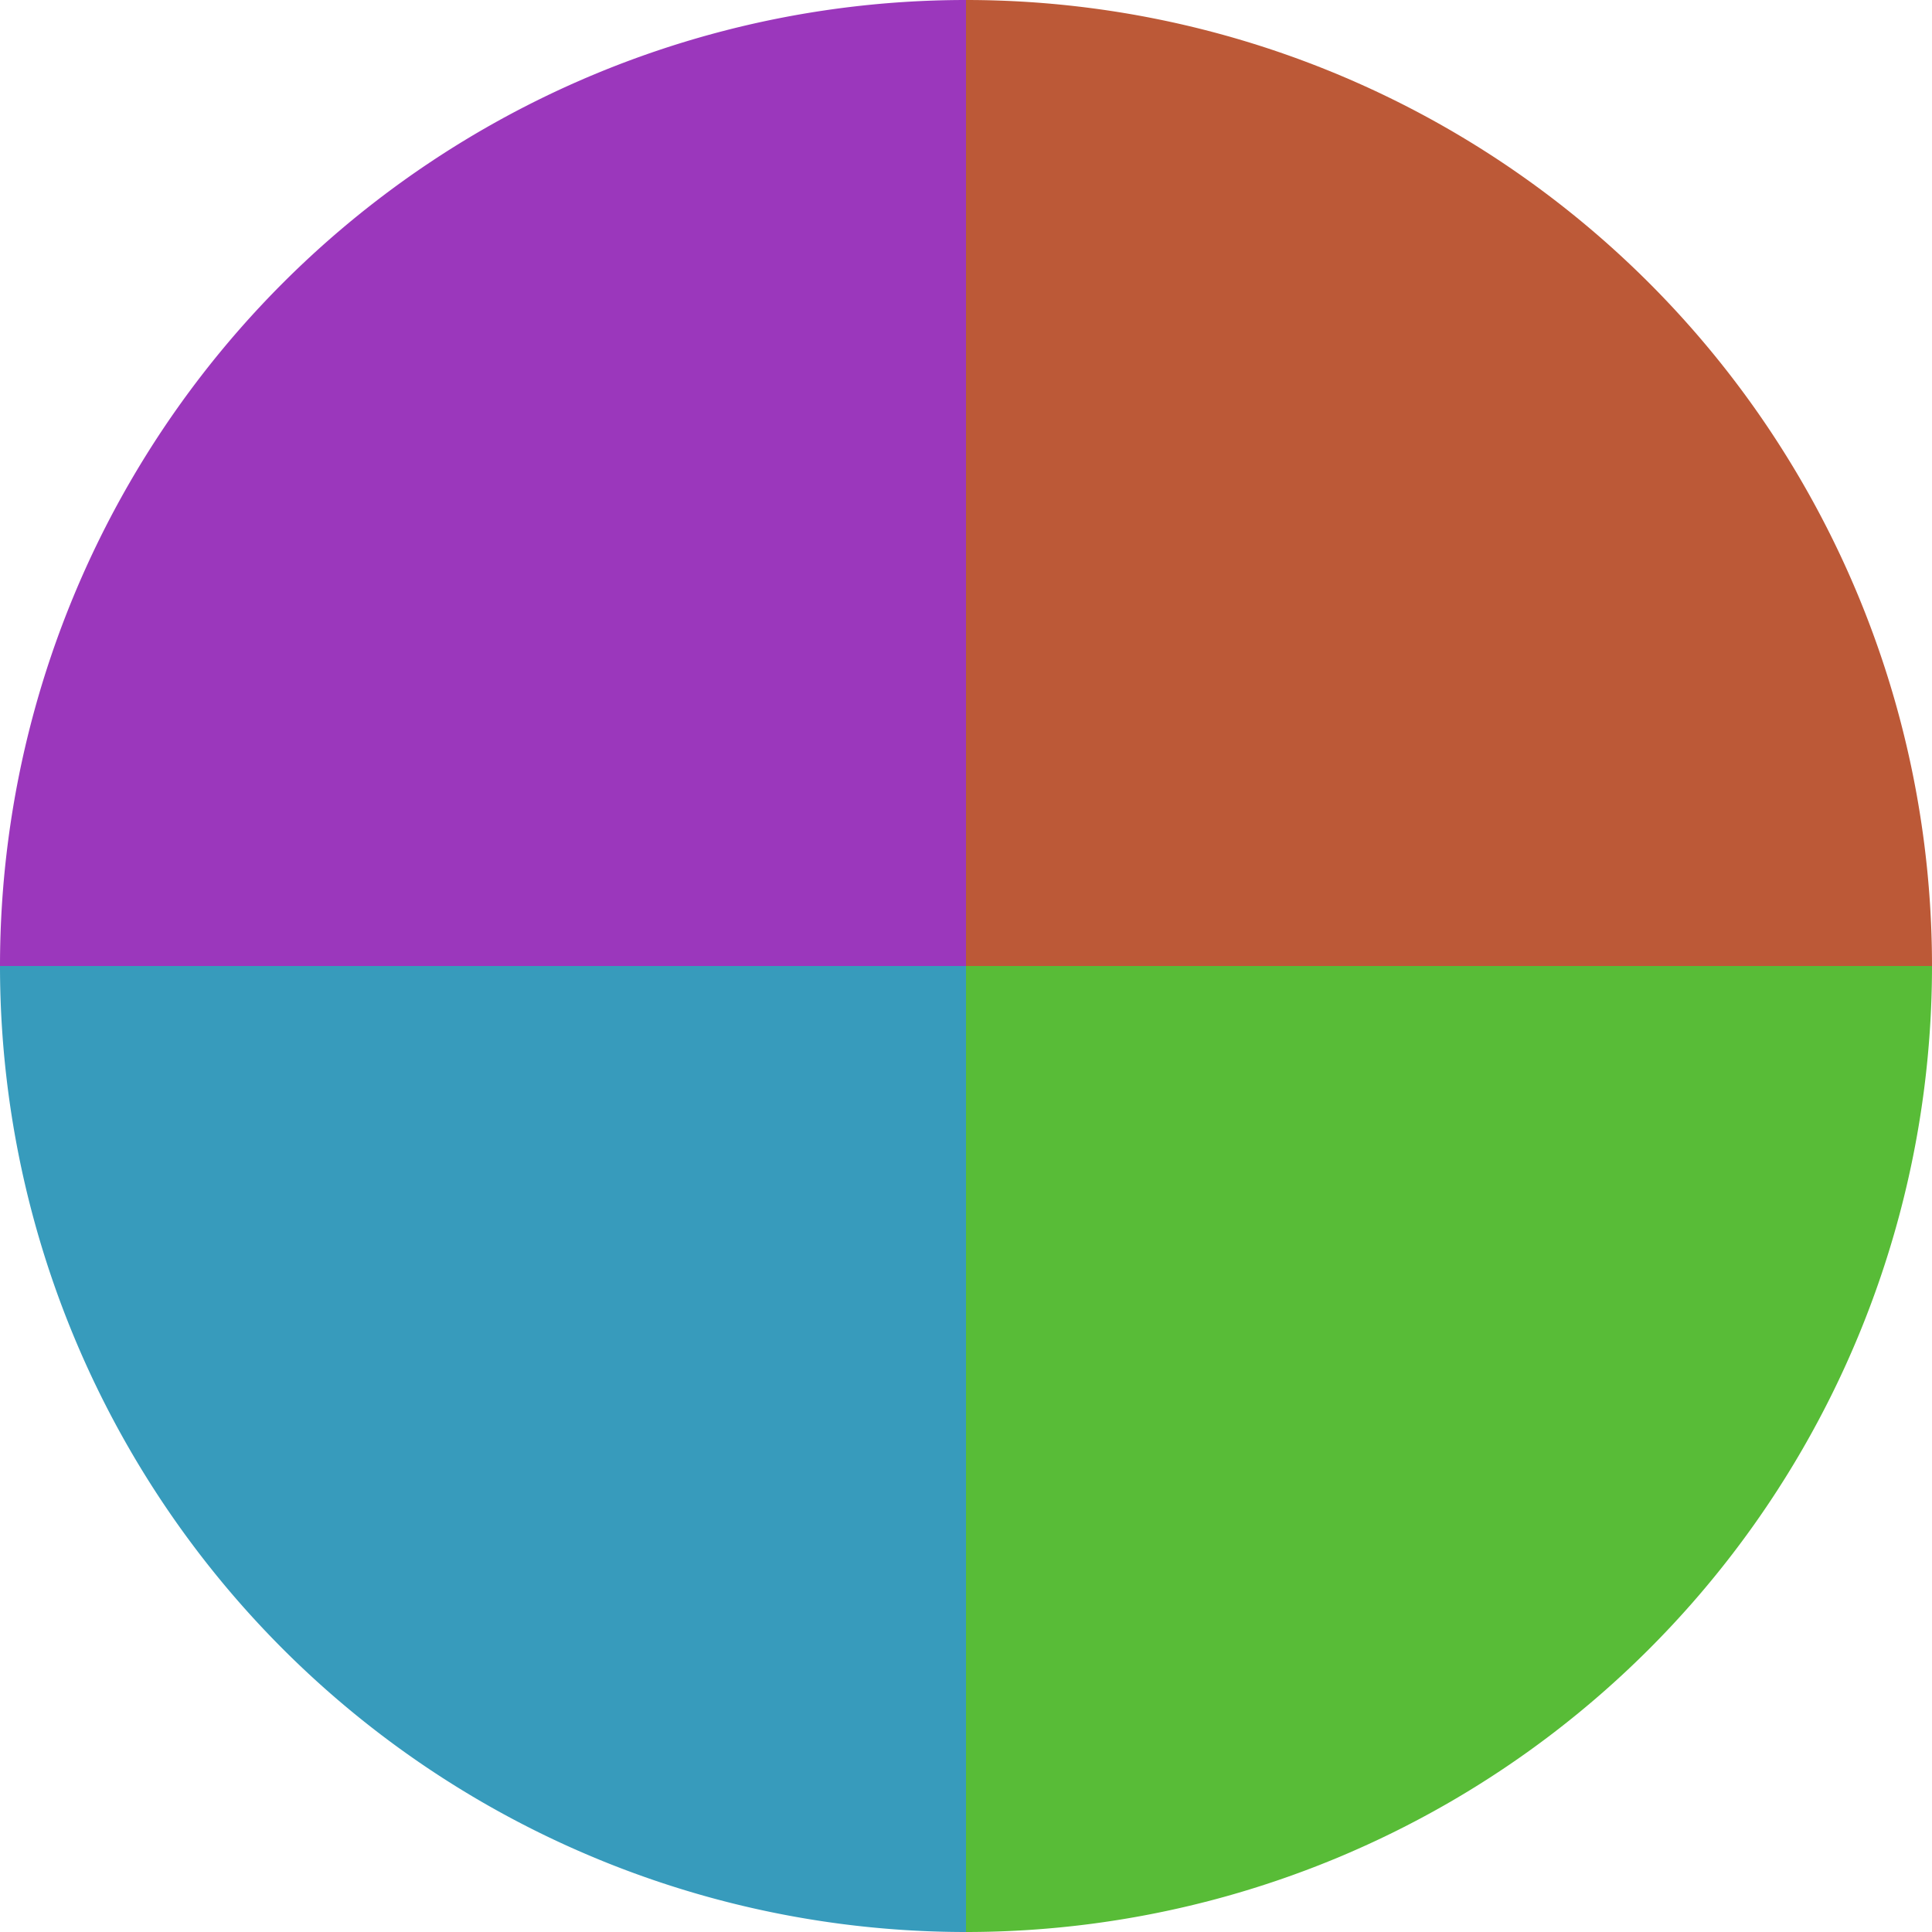
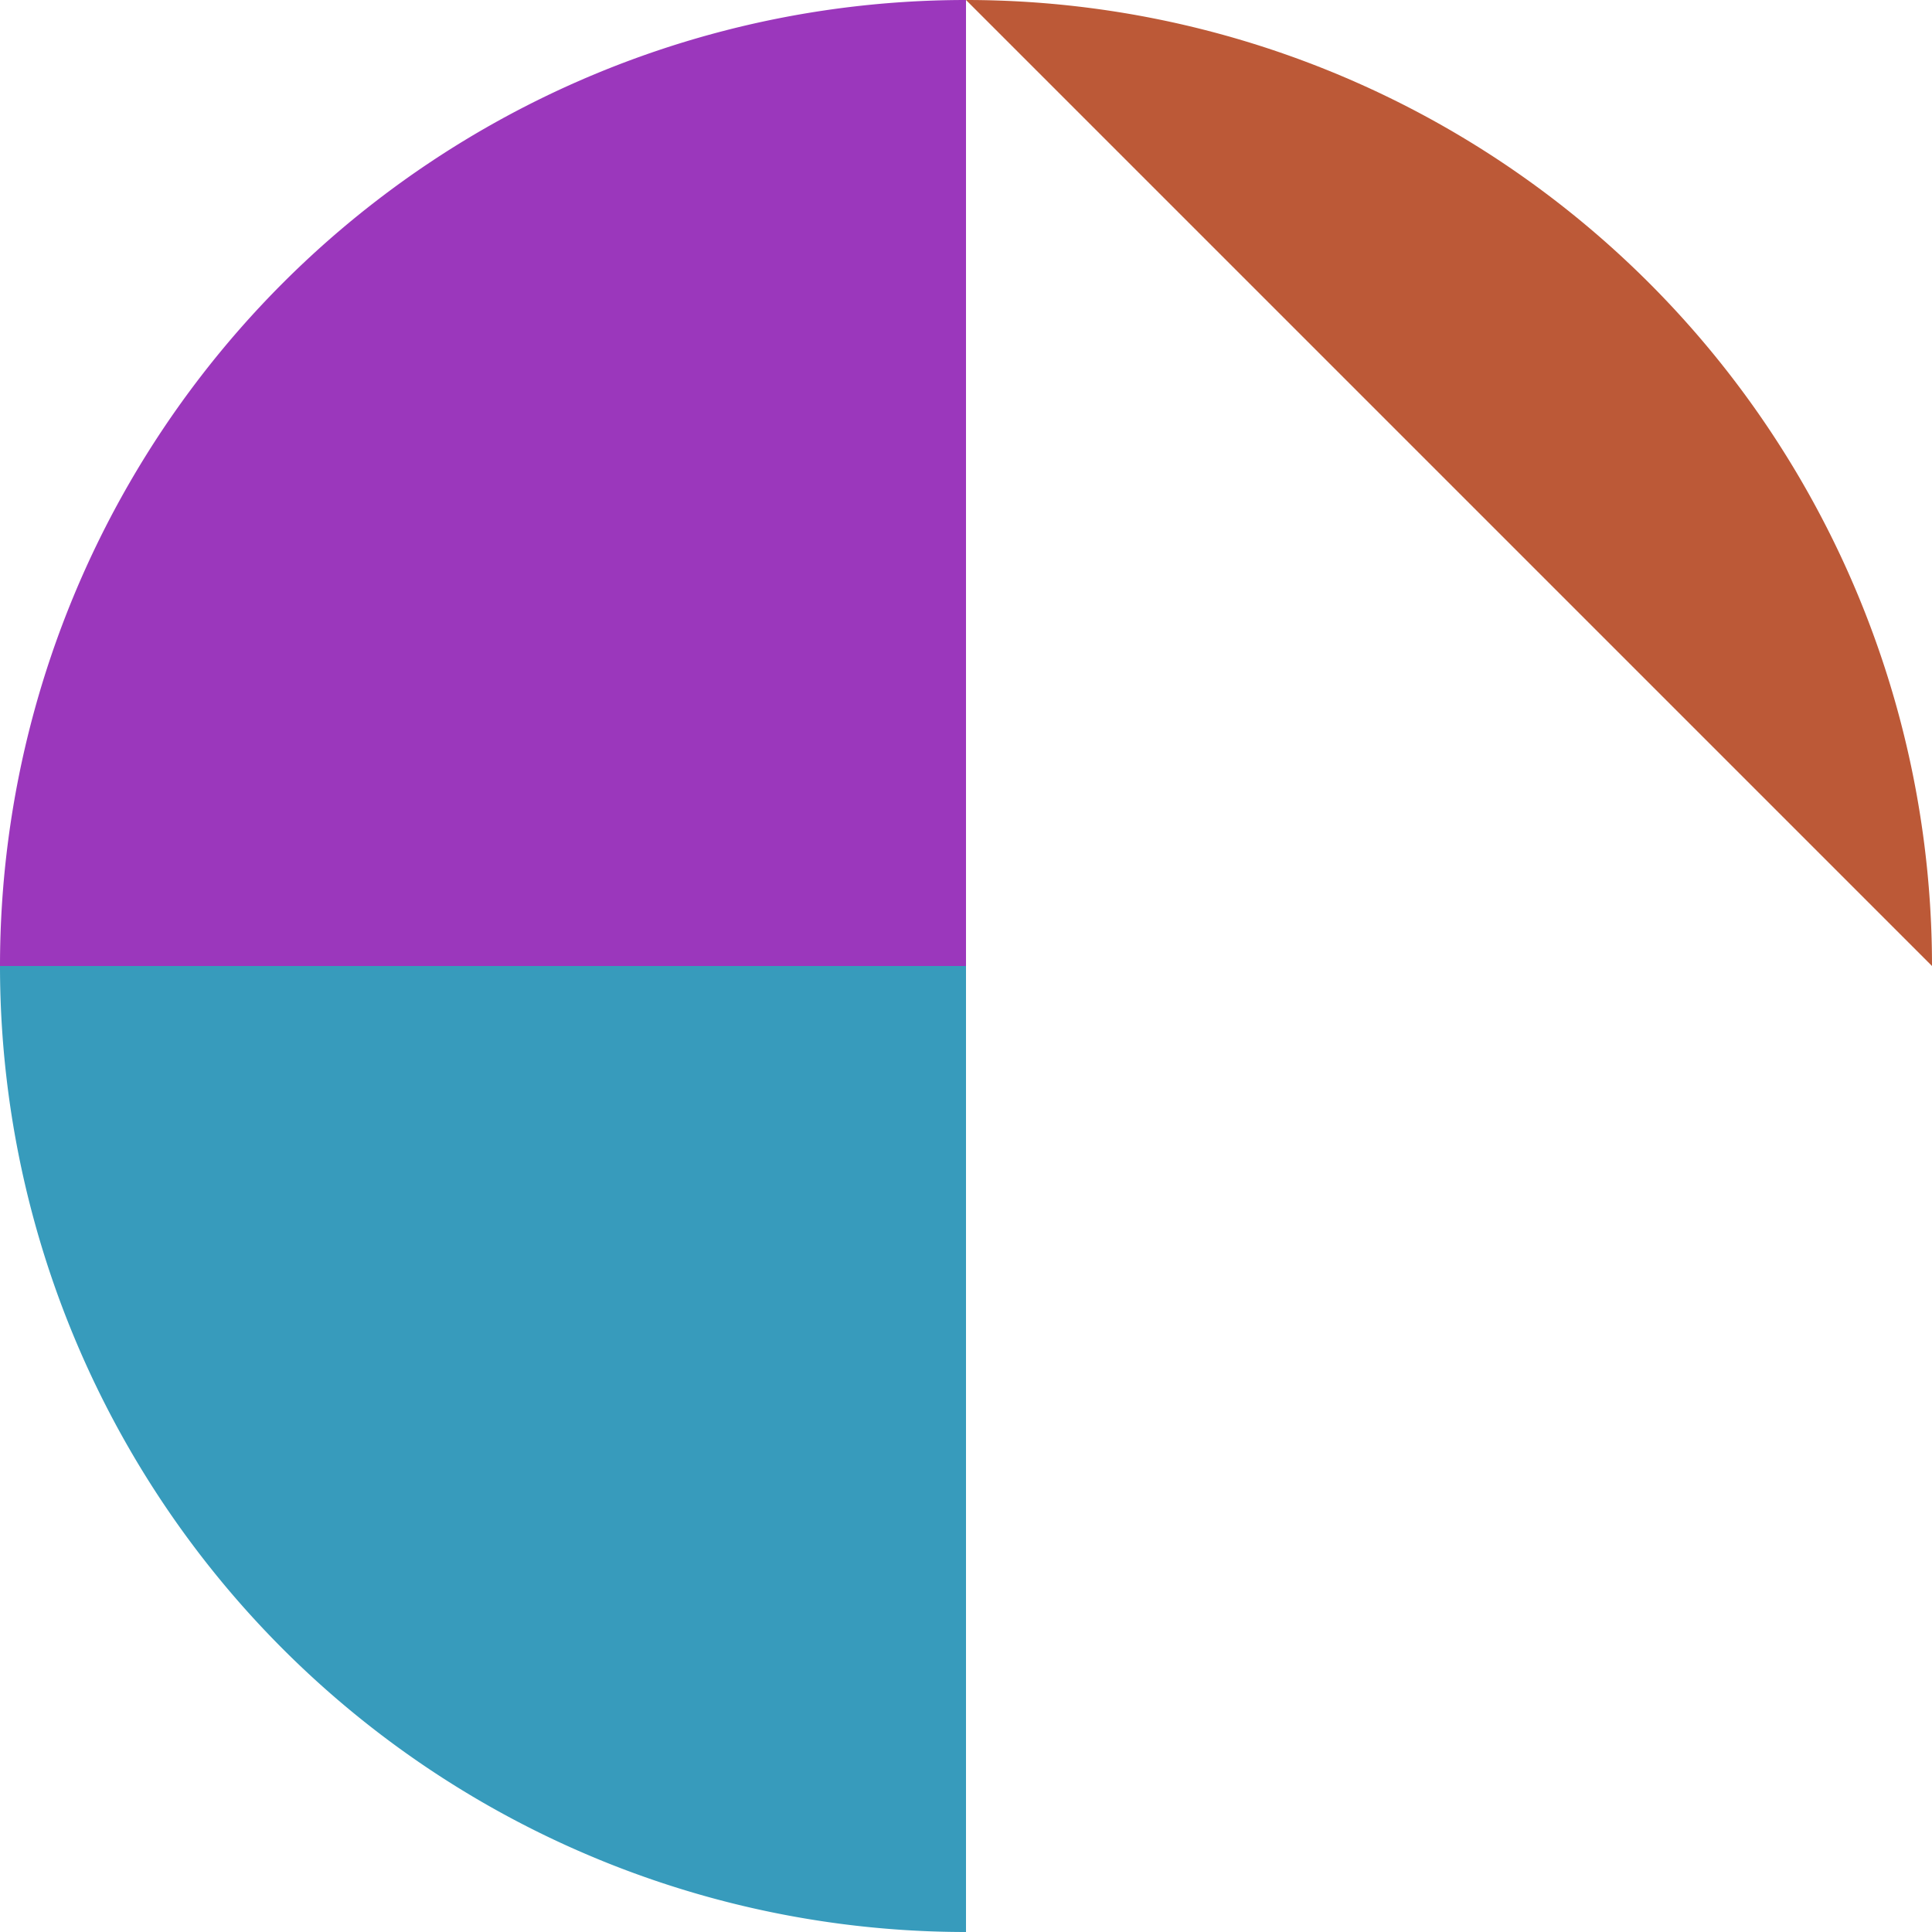
<svg xmlns="http://www.w3.org/2000/svg" width="500" height="500" viewBox="-1 -1 2 2">
-   <path d="M 0 -1               A 1,1 0 0,1 1 0             L 0,0              z" fill="#bc5937" />
-   <path d="M 1 0               A 1,1 0 0,1 0 1             L 0,0              z" fill="#58bc37" />
+   <path d="M 0 -1               A 1,1 0 0,1 1 0             z" fill="#bc5937" />
  <path d="M 0 1               A 1,1 0 0,1 -1 0             L 0,0              z" fill="#379bbc" />
  <path d="M -1 0               A 1,1 0 0,1 -0 -1             L 0,0              z" fill="#9b37bc" />
</svg>